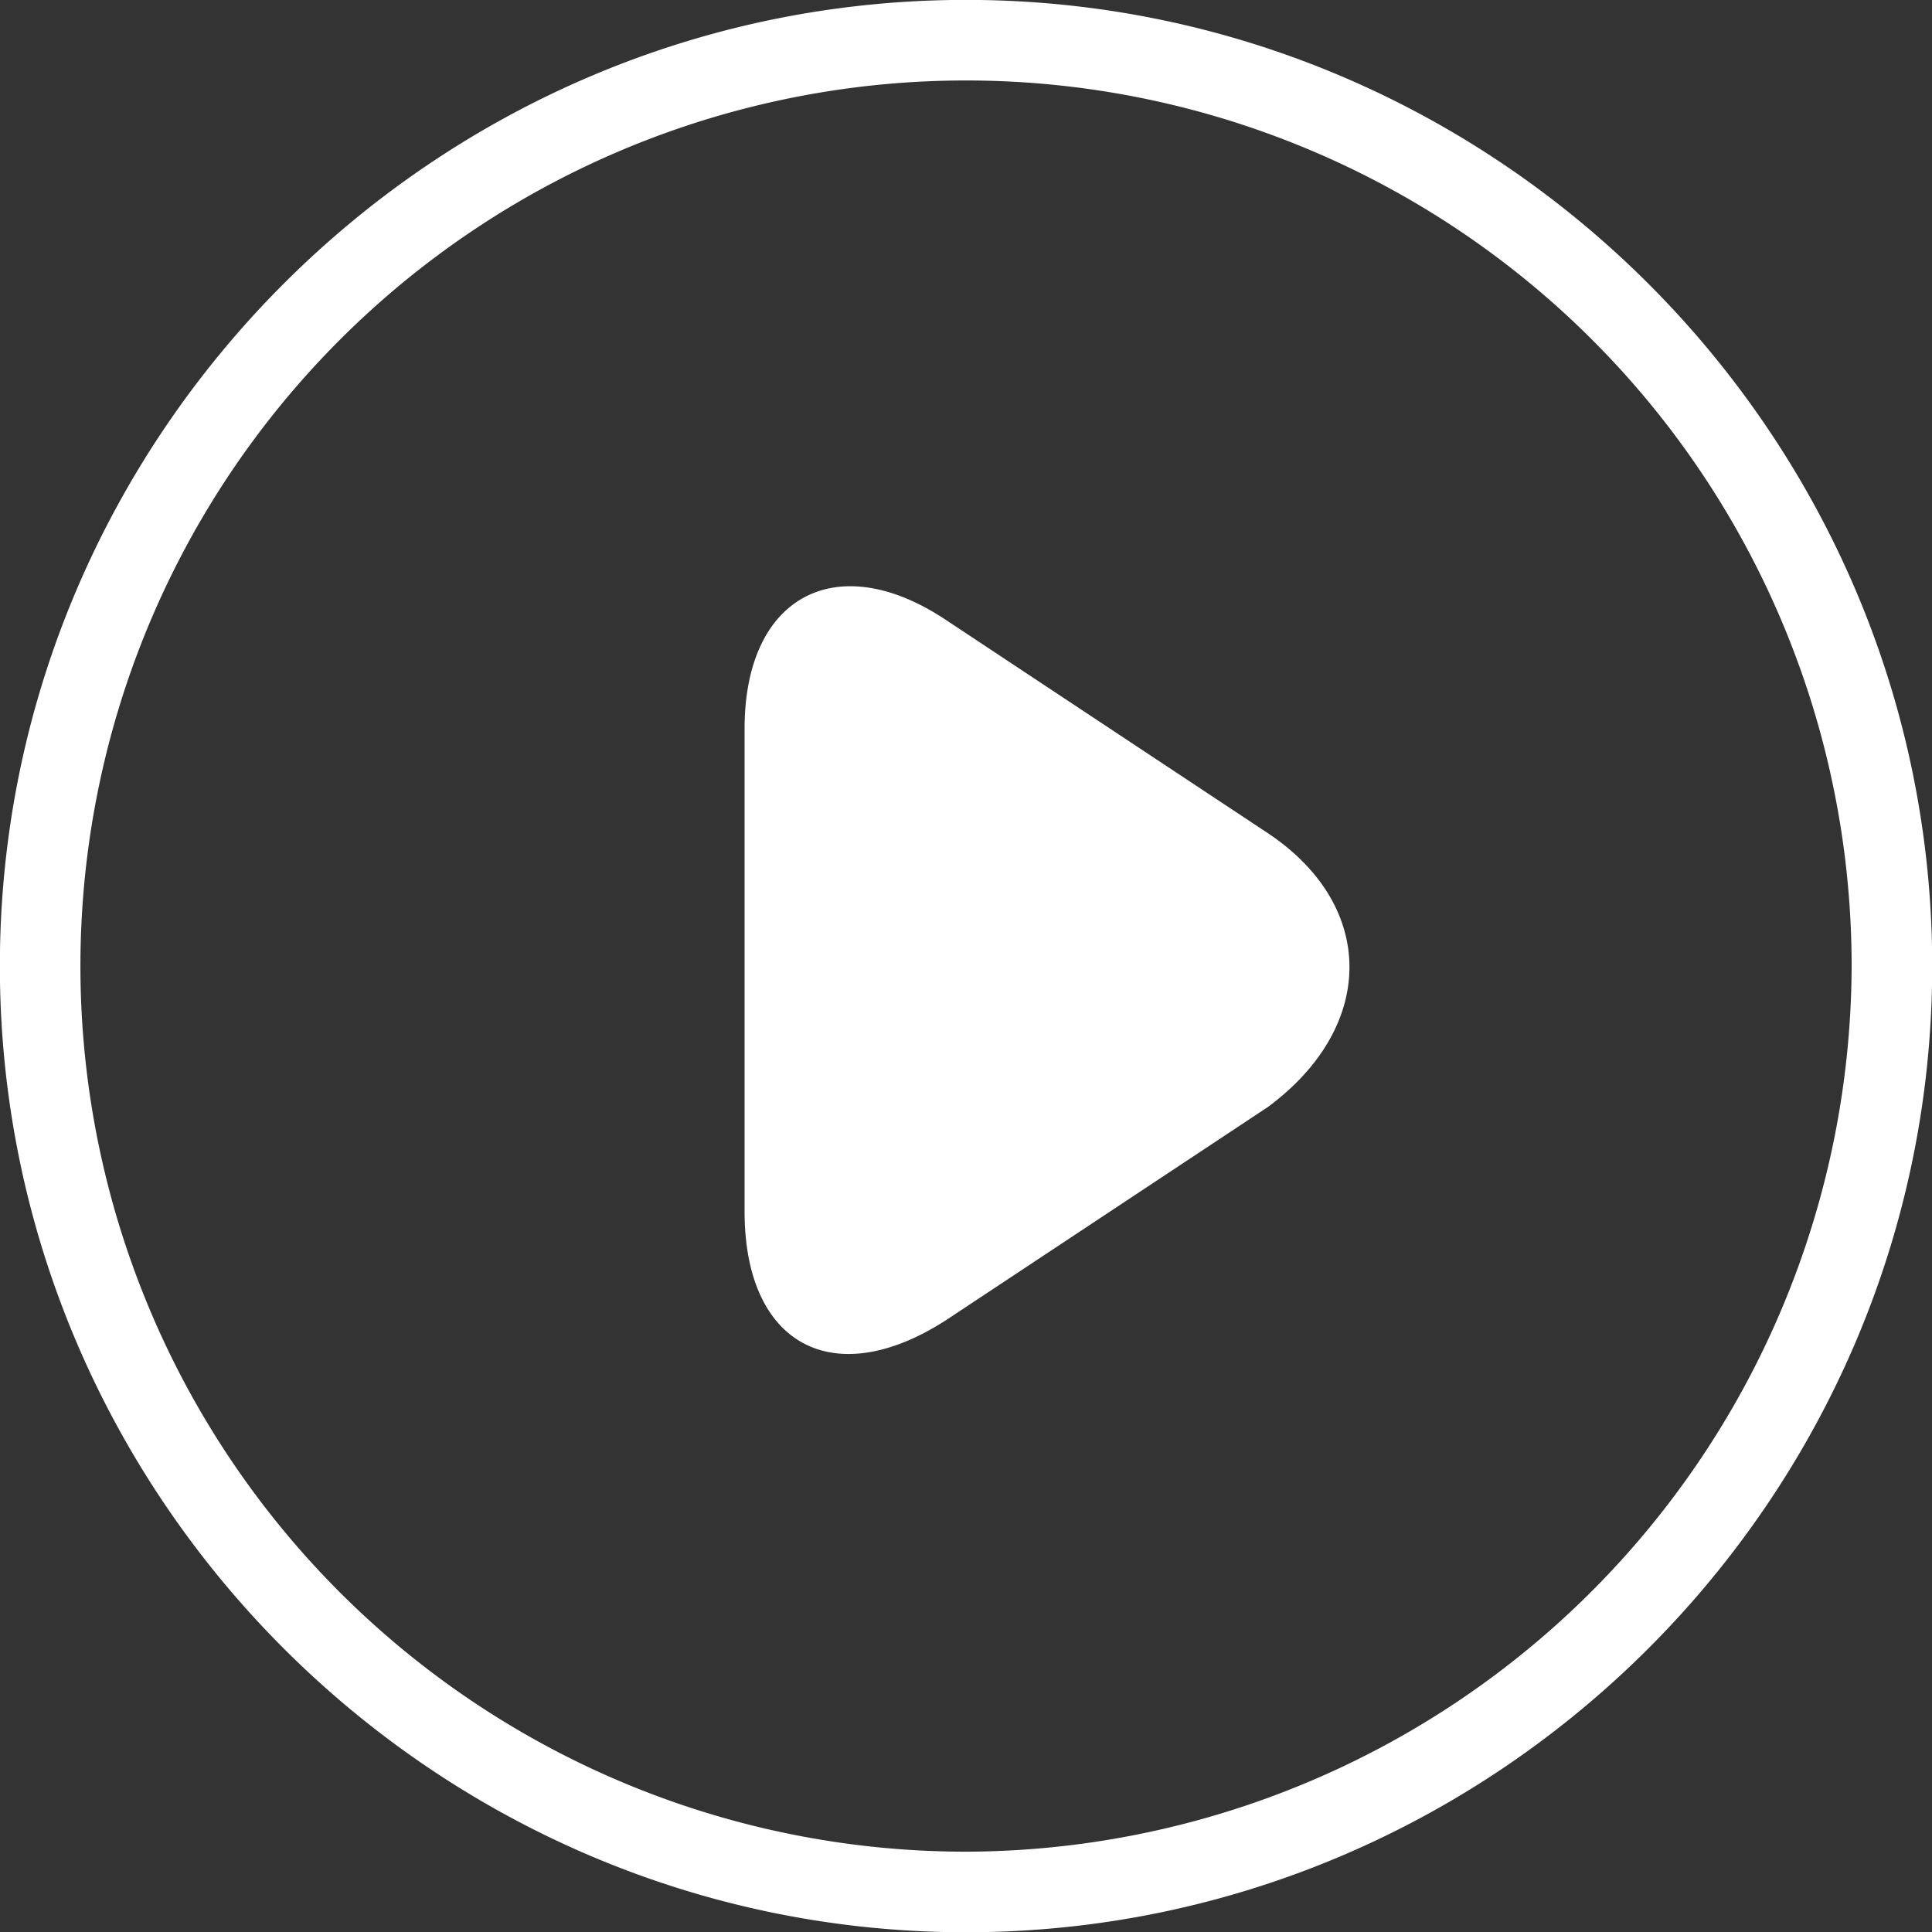
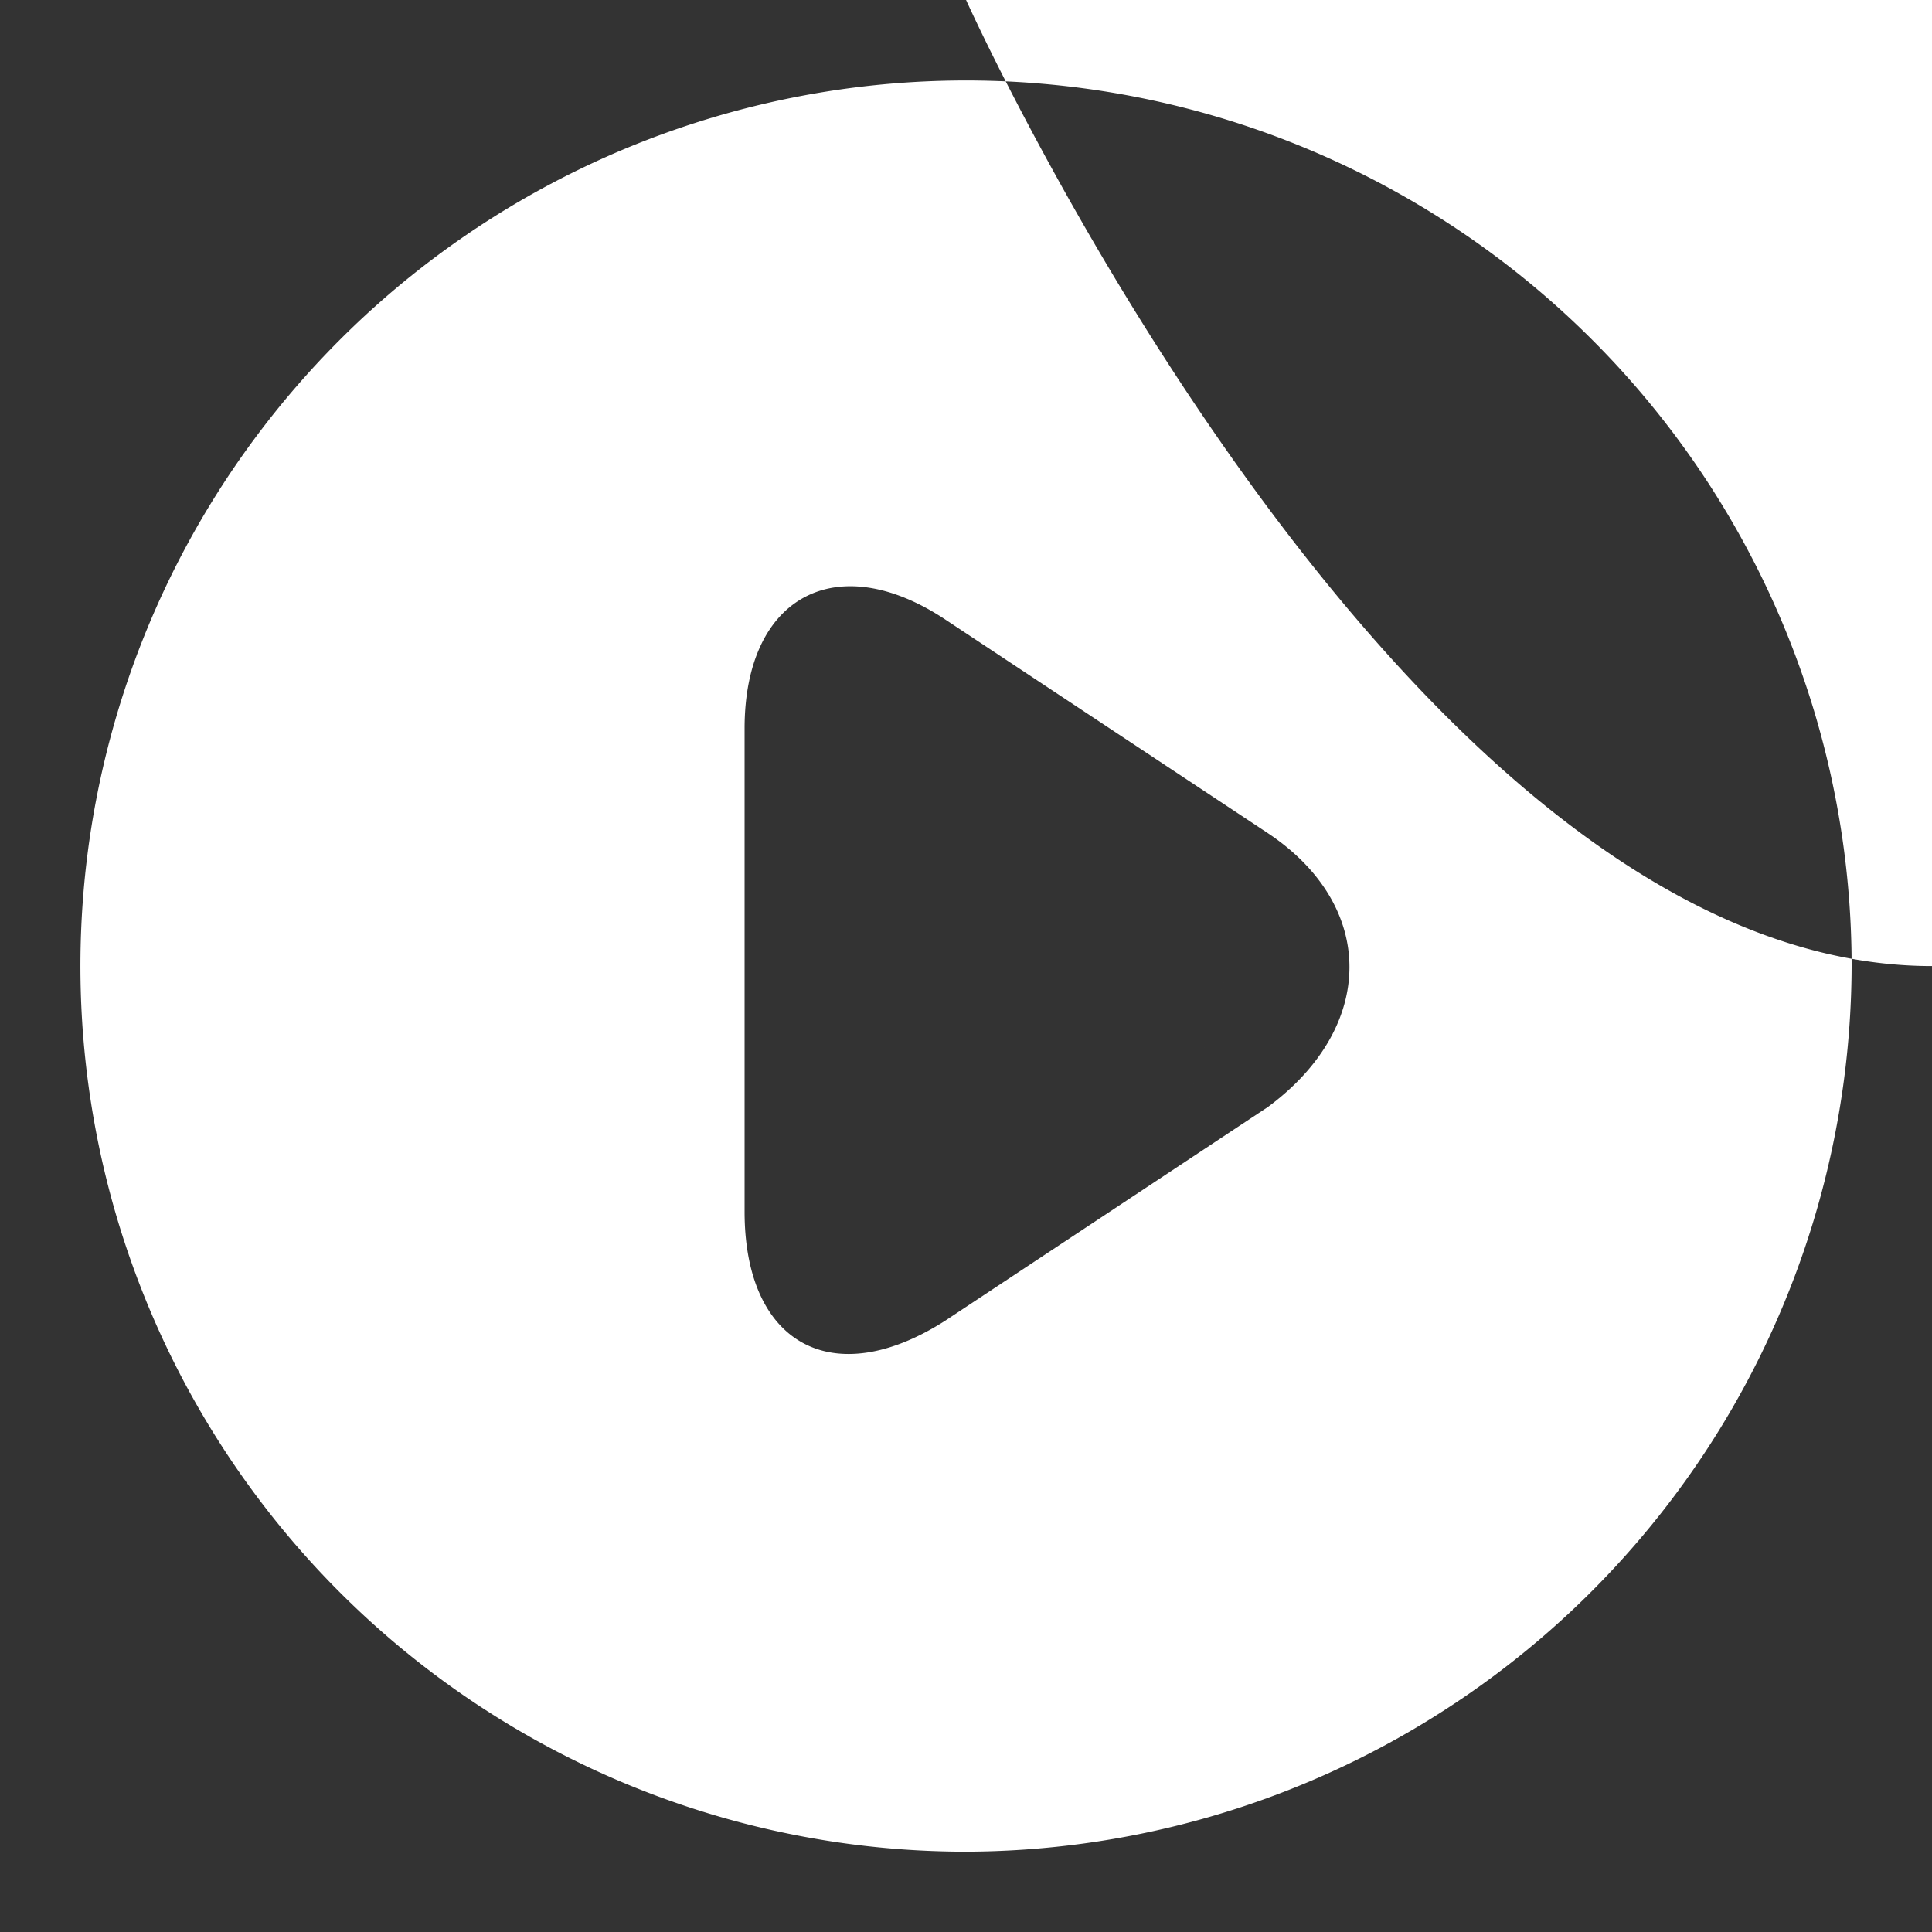
<svg xmlns="http://www.w3.org/2000/svg" width="187.745" height="187.76" viewBox="0 0 187.745 187.76">
  <rect x="0" y="0" width="187.745" height="187.76" fill="#333333" stroke="none" />
  <defs>
    <style>
      .cls-1 {
        fill: #fff;
        fill-rule: evenodd;
      }
    </style>
  </defs>
-   <path id="播放键" class="cls-1" d="M960.25,1526.11c-51.639,0-93.888,42.25-93.888,93.89s42.249,93.89,93.888,93.89,93.89-42.25,93.89-93.89-42.25-93.89-93.89-93.89h0Zm0,179.95a86.06,86.06,0,1,1,86.06-86.06,86.317,86.317,0,0,1-86.06,86.06h0Zm0,0,29.34-98.97-31.3-20.73c-10.562-7.04-19.559-2.35-19.559,10.56v46.94c0,12.91,8.606,17.61,19.559,10.56l31.3-20.73c10.56-7.82,10.56-19.56,0-26.6h0Zm0,0" transform="translate(-866.375 -1526.12)" />
+   <path id="播放键" class="cls-1" d="M960.25,1526.11s42.249,93.89,93.888,93.89,93.89-42.25,93.89-93.89-42.25-93.89-93.89-93.89h0Zm0,179.95a86.06,86.06,0,1,1,86.06-86.06,86.317,86.317,0,0,1-86.06,86.06h0Zm0,0,29.34-98.97-31.3-20.73c-10.562-7.04-19.559-2.35-19.559,10.56v46.94c0,12.91,8.606,17.61,19.559,10.56l31.3-20.73c10.56-7.82,10.56-19.56,0-26.6h0Zm0,0" transform="translate(-866.375 -1526.12)" />
</svg>